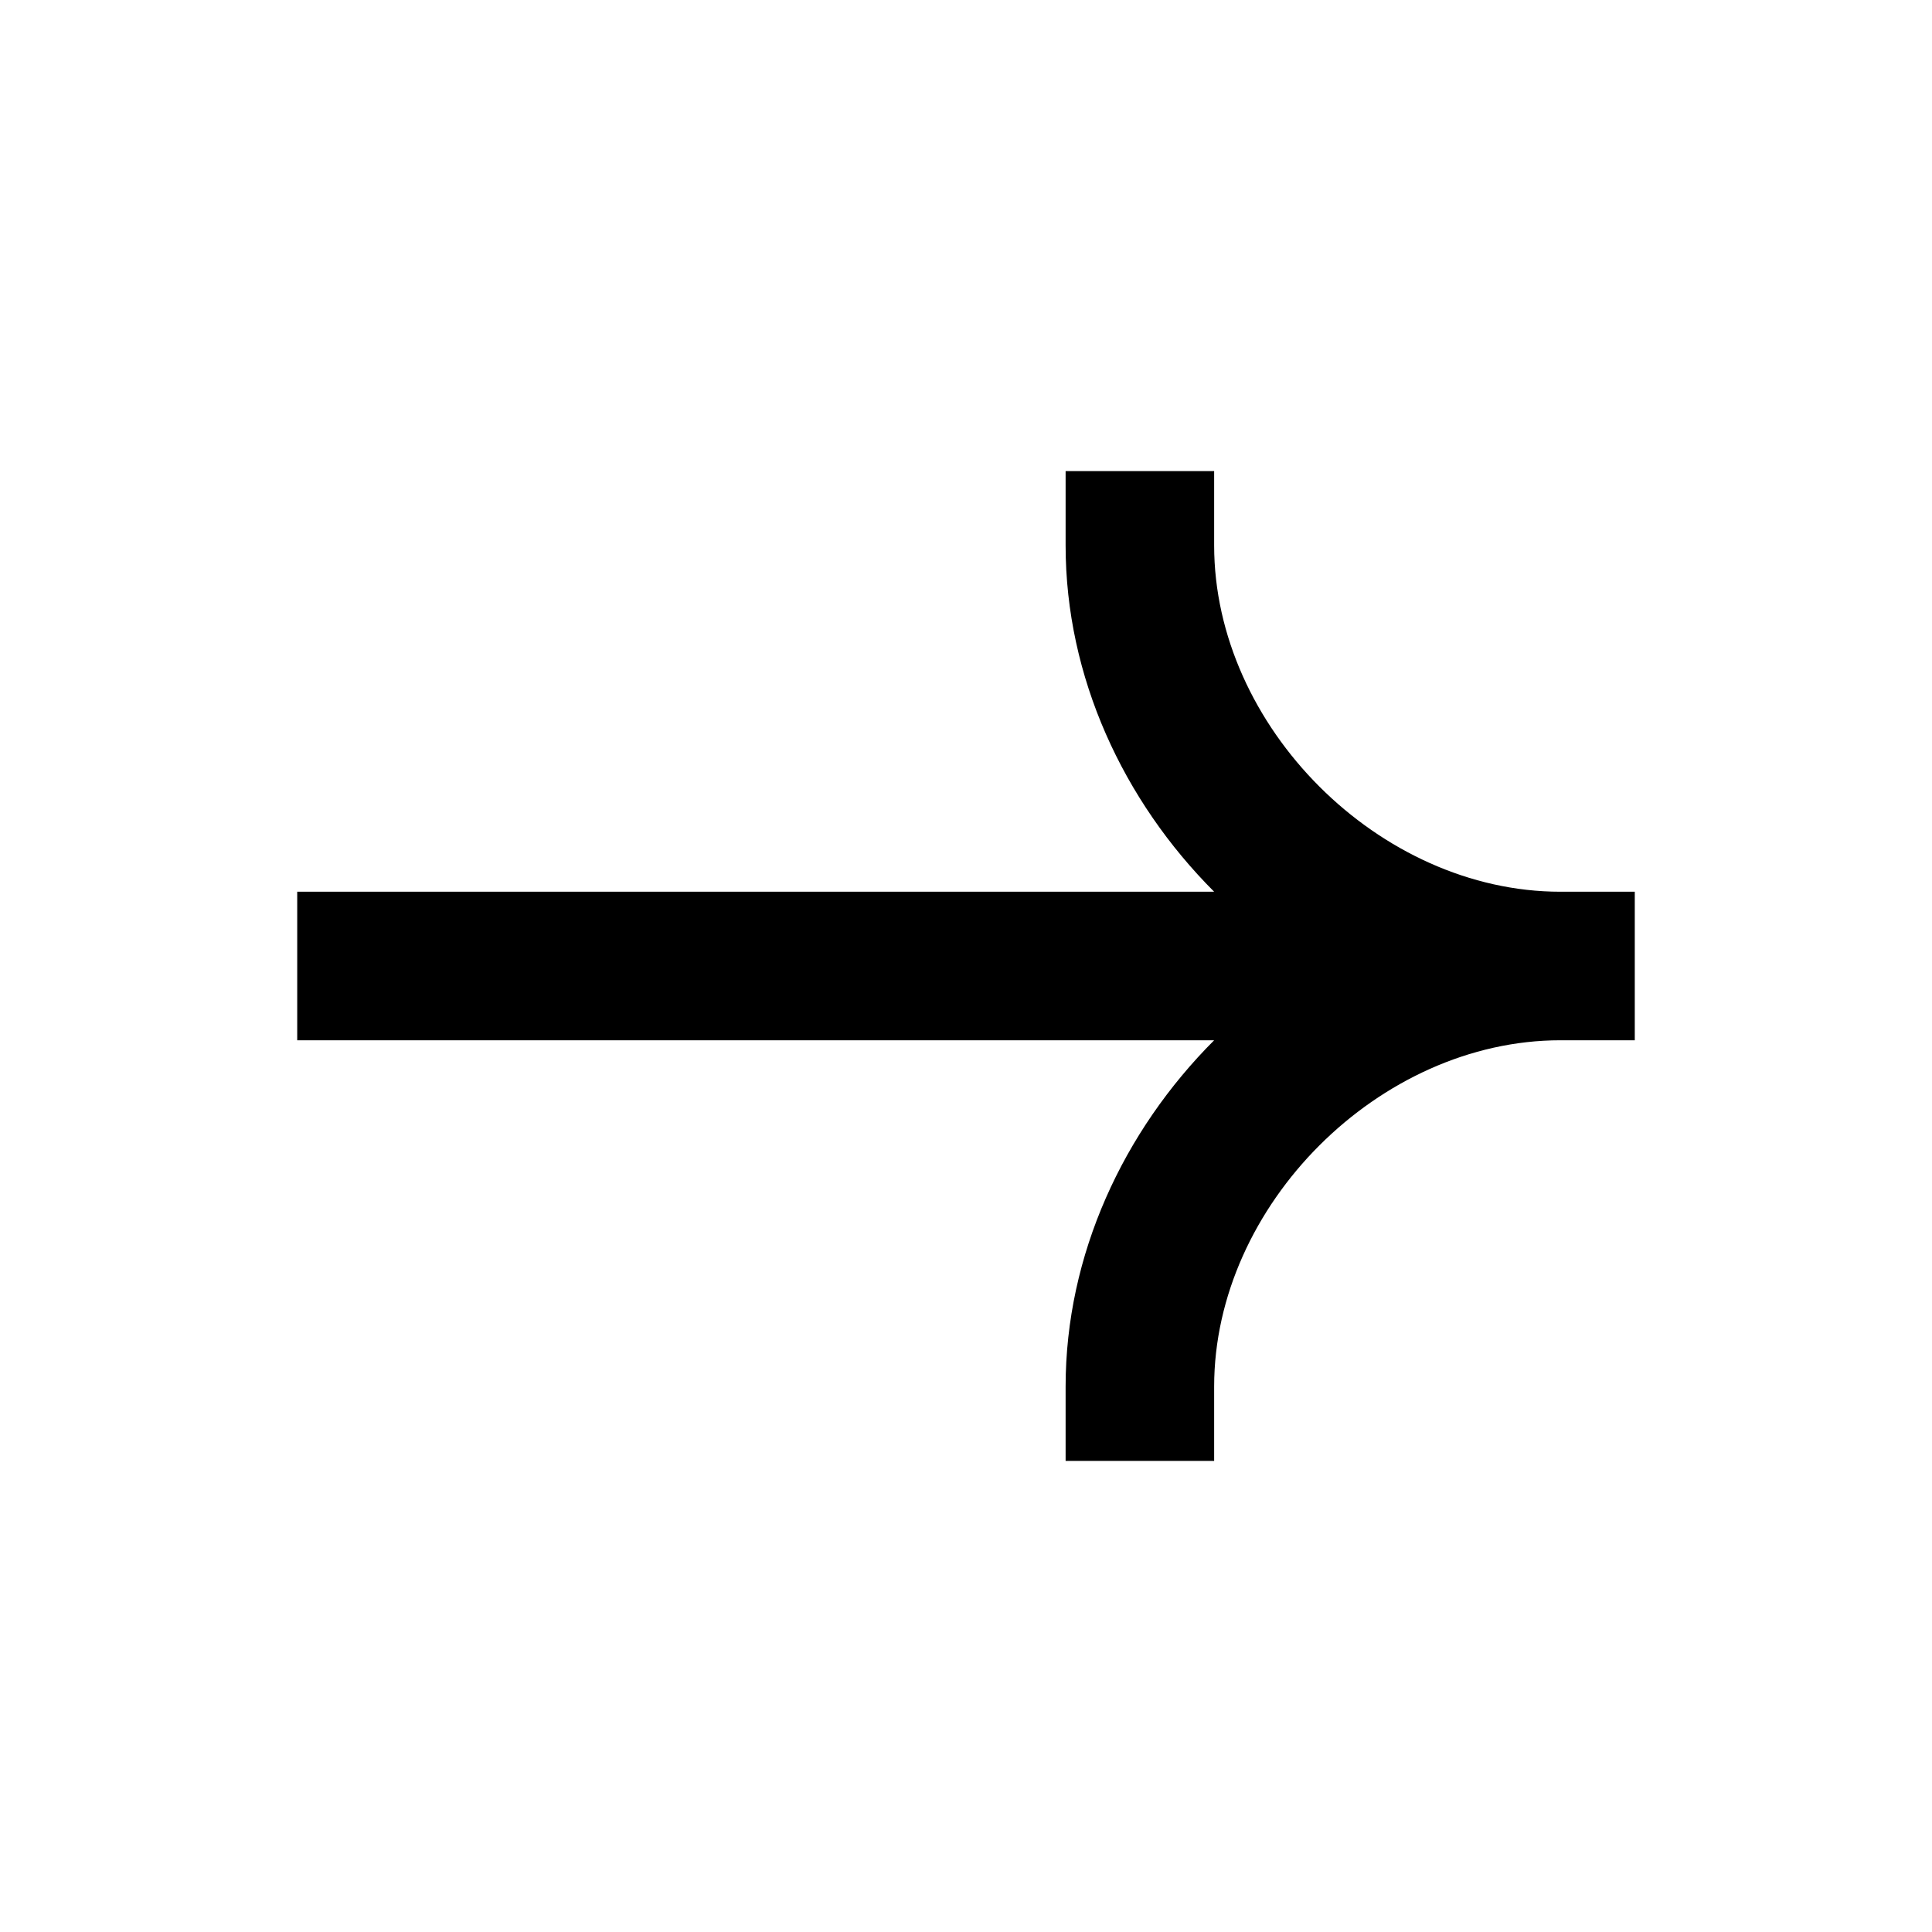
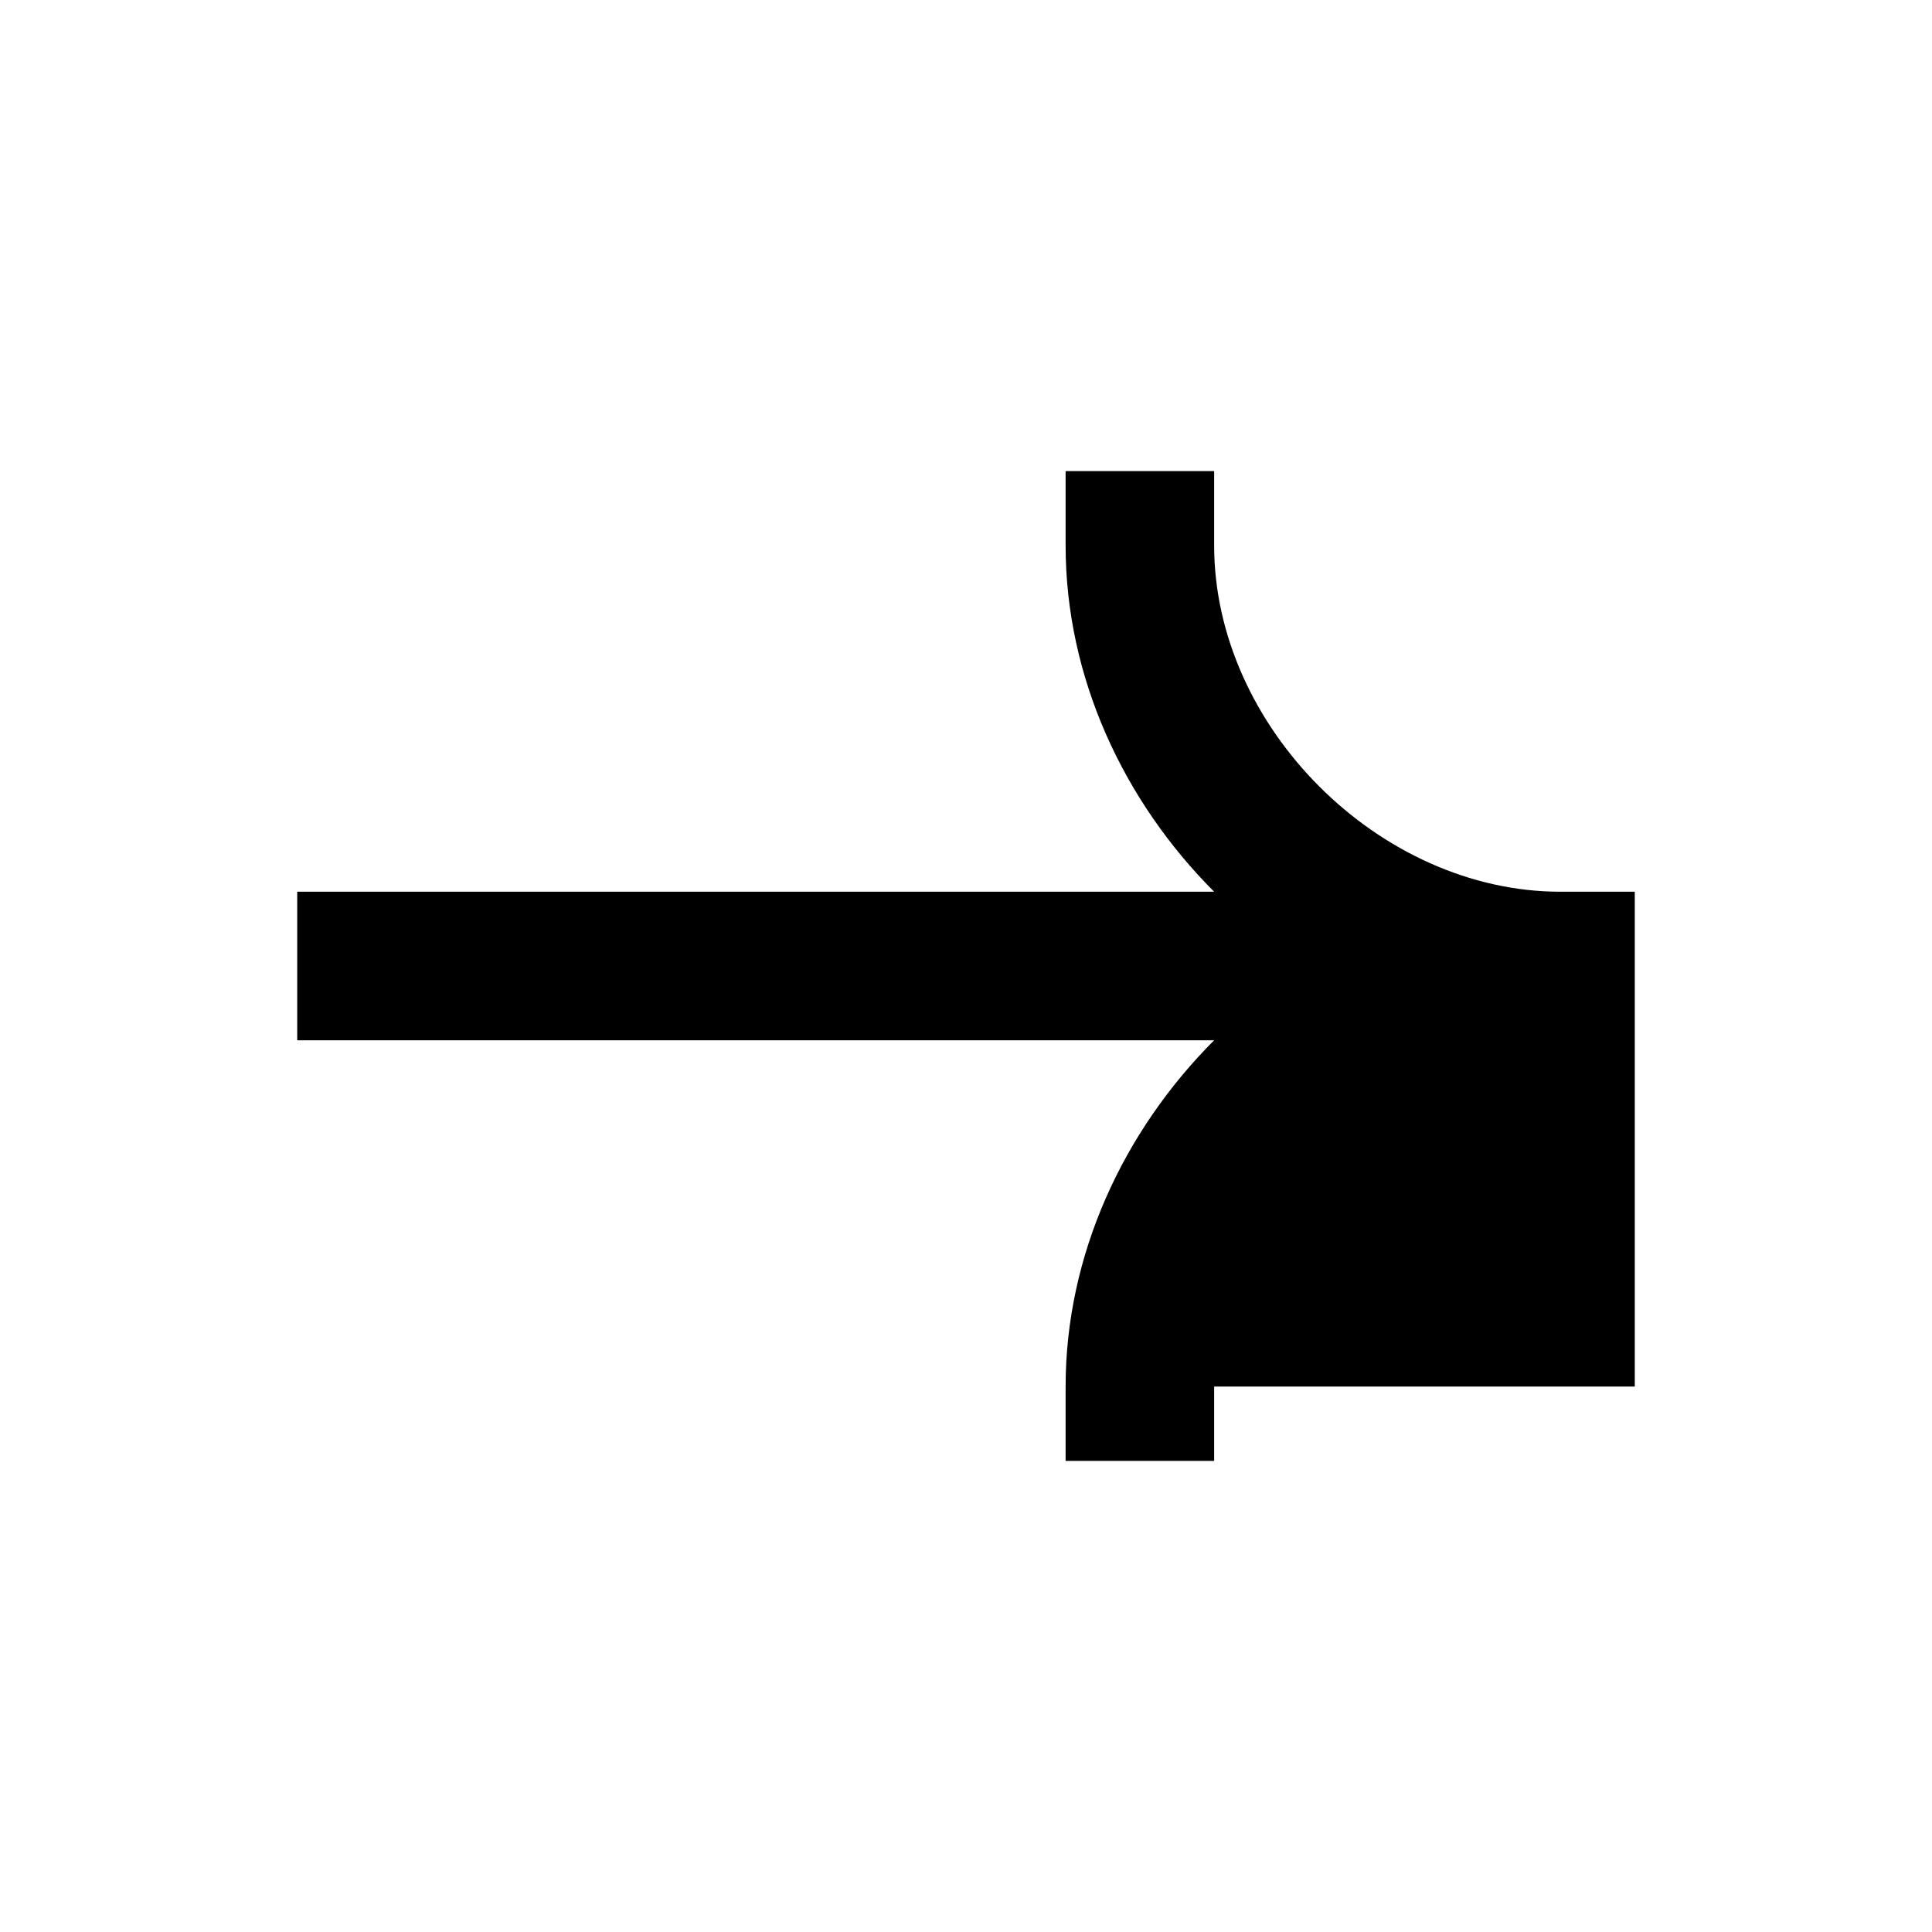
<svg xmlns="http://www.w3.org/2000/svg" preserveAspectRatio="none" width="100%" height="100%" overflow="visible" style="display: block;" viewBox="0 0 25 25" fill="none">
  <g id="SVG">
-     <path id="Vector" fill-rule="evenodd" clip-rule="evenodd" d="M20.192 11.539C17.848 11.539 15.711 9.403 15.711 7.058V6.096H13.789V7.058C13.789 8.763 14.537 10.364 15.711 11.539H3.846V13.461H15.711C14.537 14.636 13.789 16.236 13.789 17.942V18.904H15.711V17.942C15.711 15.597 17.848 13.461 20.192 13.461H21.154V11.539H20.192Z" fill="black" />
+     <path id="Vector" fill-rule="evenodd" clip-rule="evenodd" d="M20.192 11.539C17.848 11.539 15.711 9.403 15.711 7.058V6.096H13.789V7.058C13.789 8.763 14.537 10.364 15.711 11.539H3.846V13.461H15.711C14.537 14.636 13.789 16.236 13.789 17.942V18.904H15.711V17.942H21.154V11.539H20.192Z" fill="black" />
  </g>
</svg>